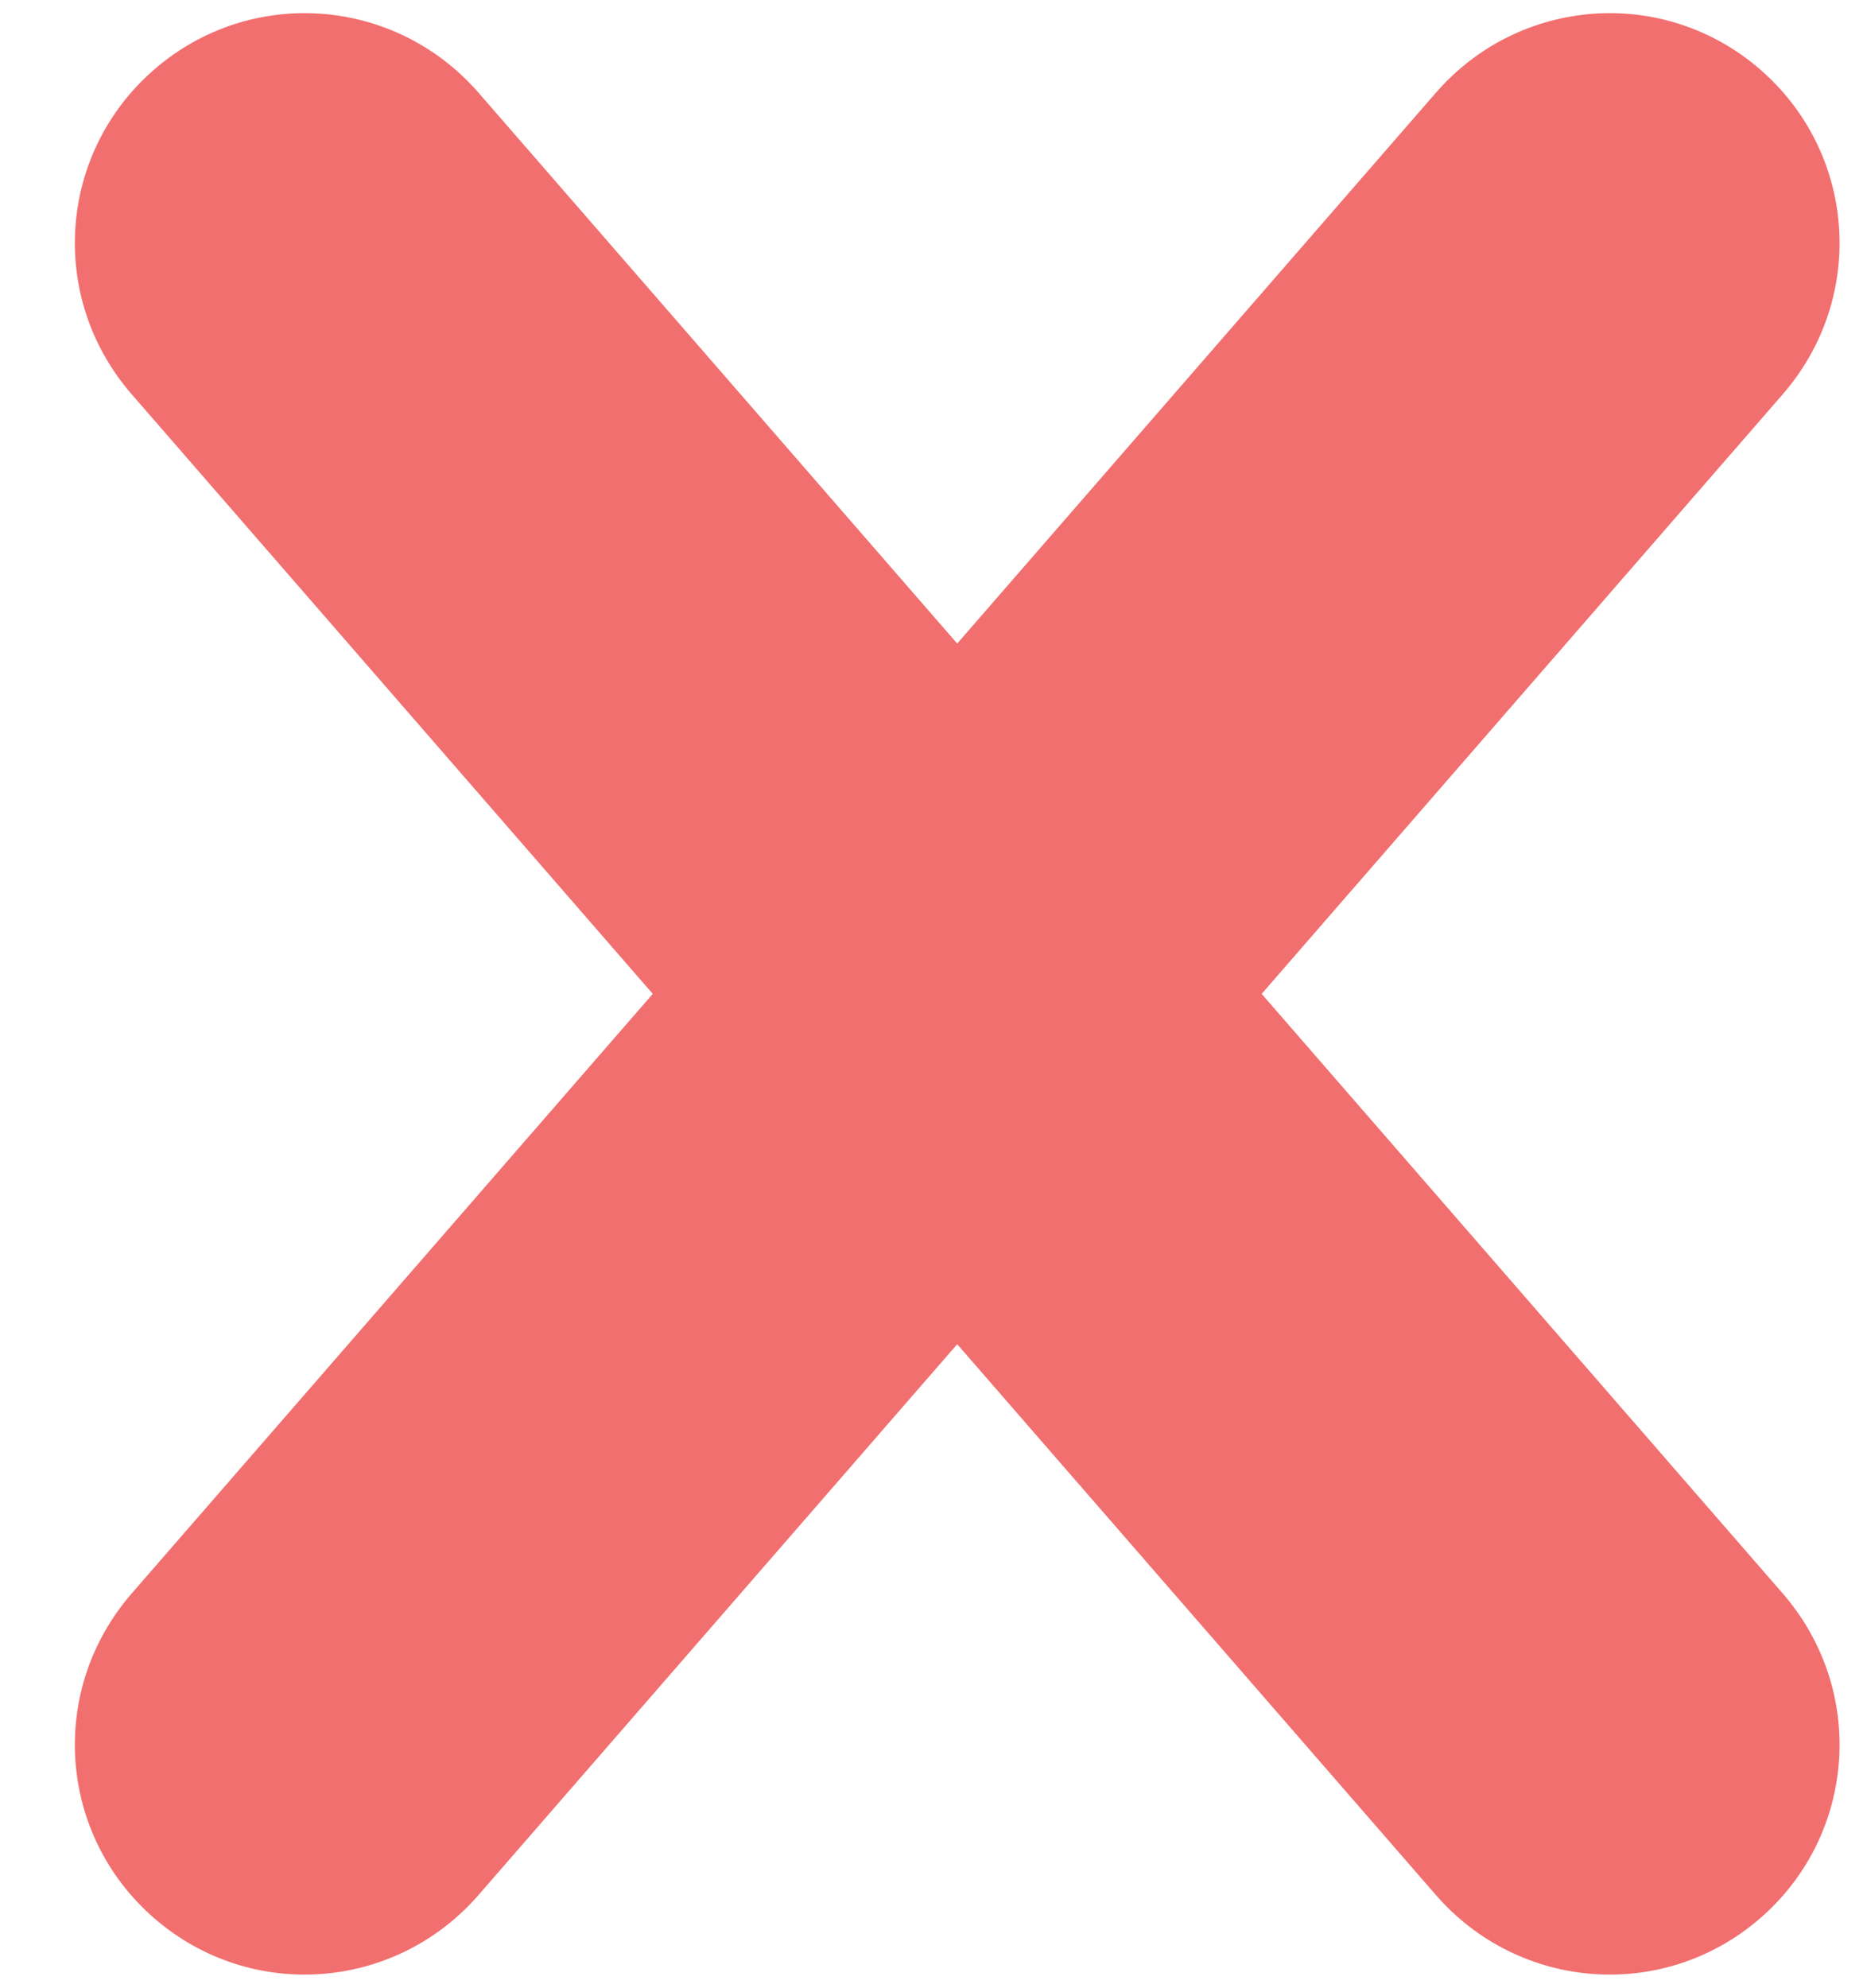
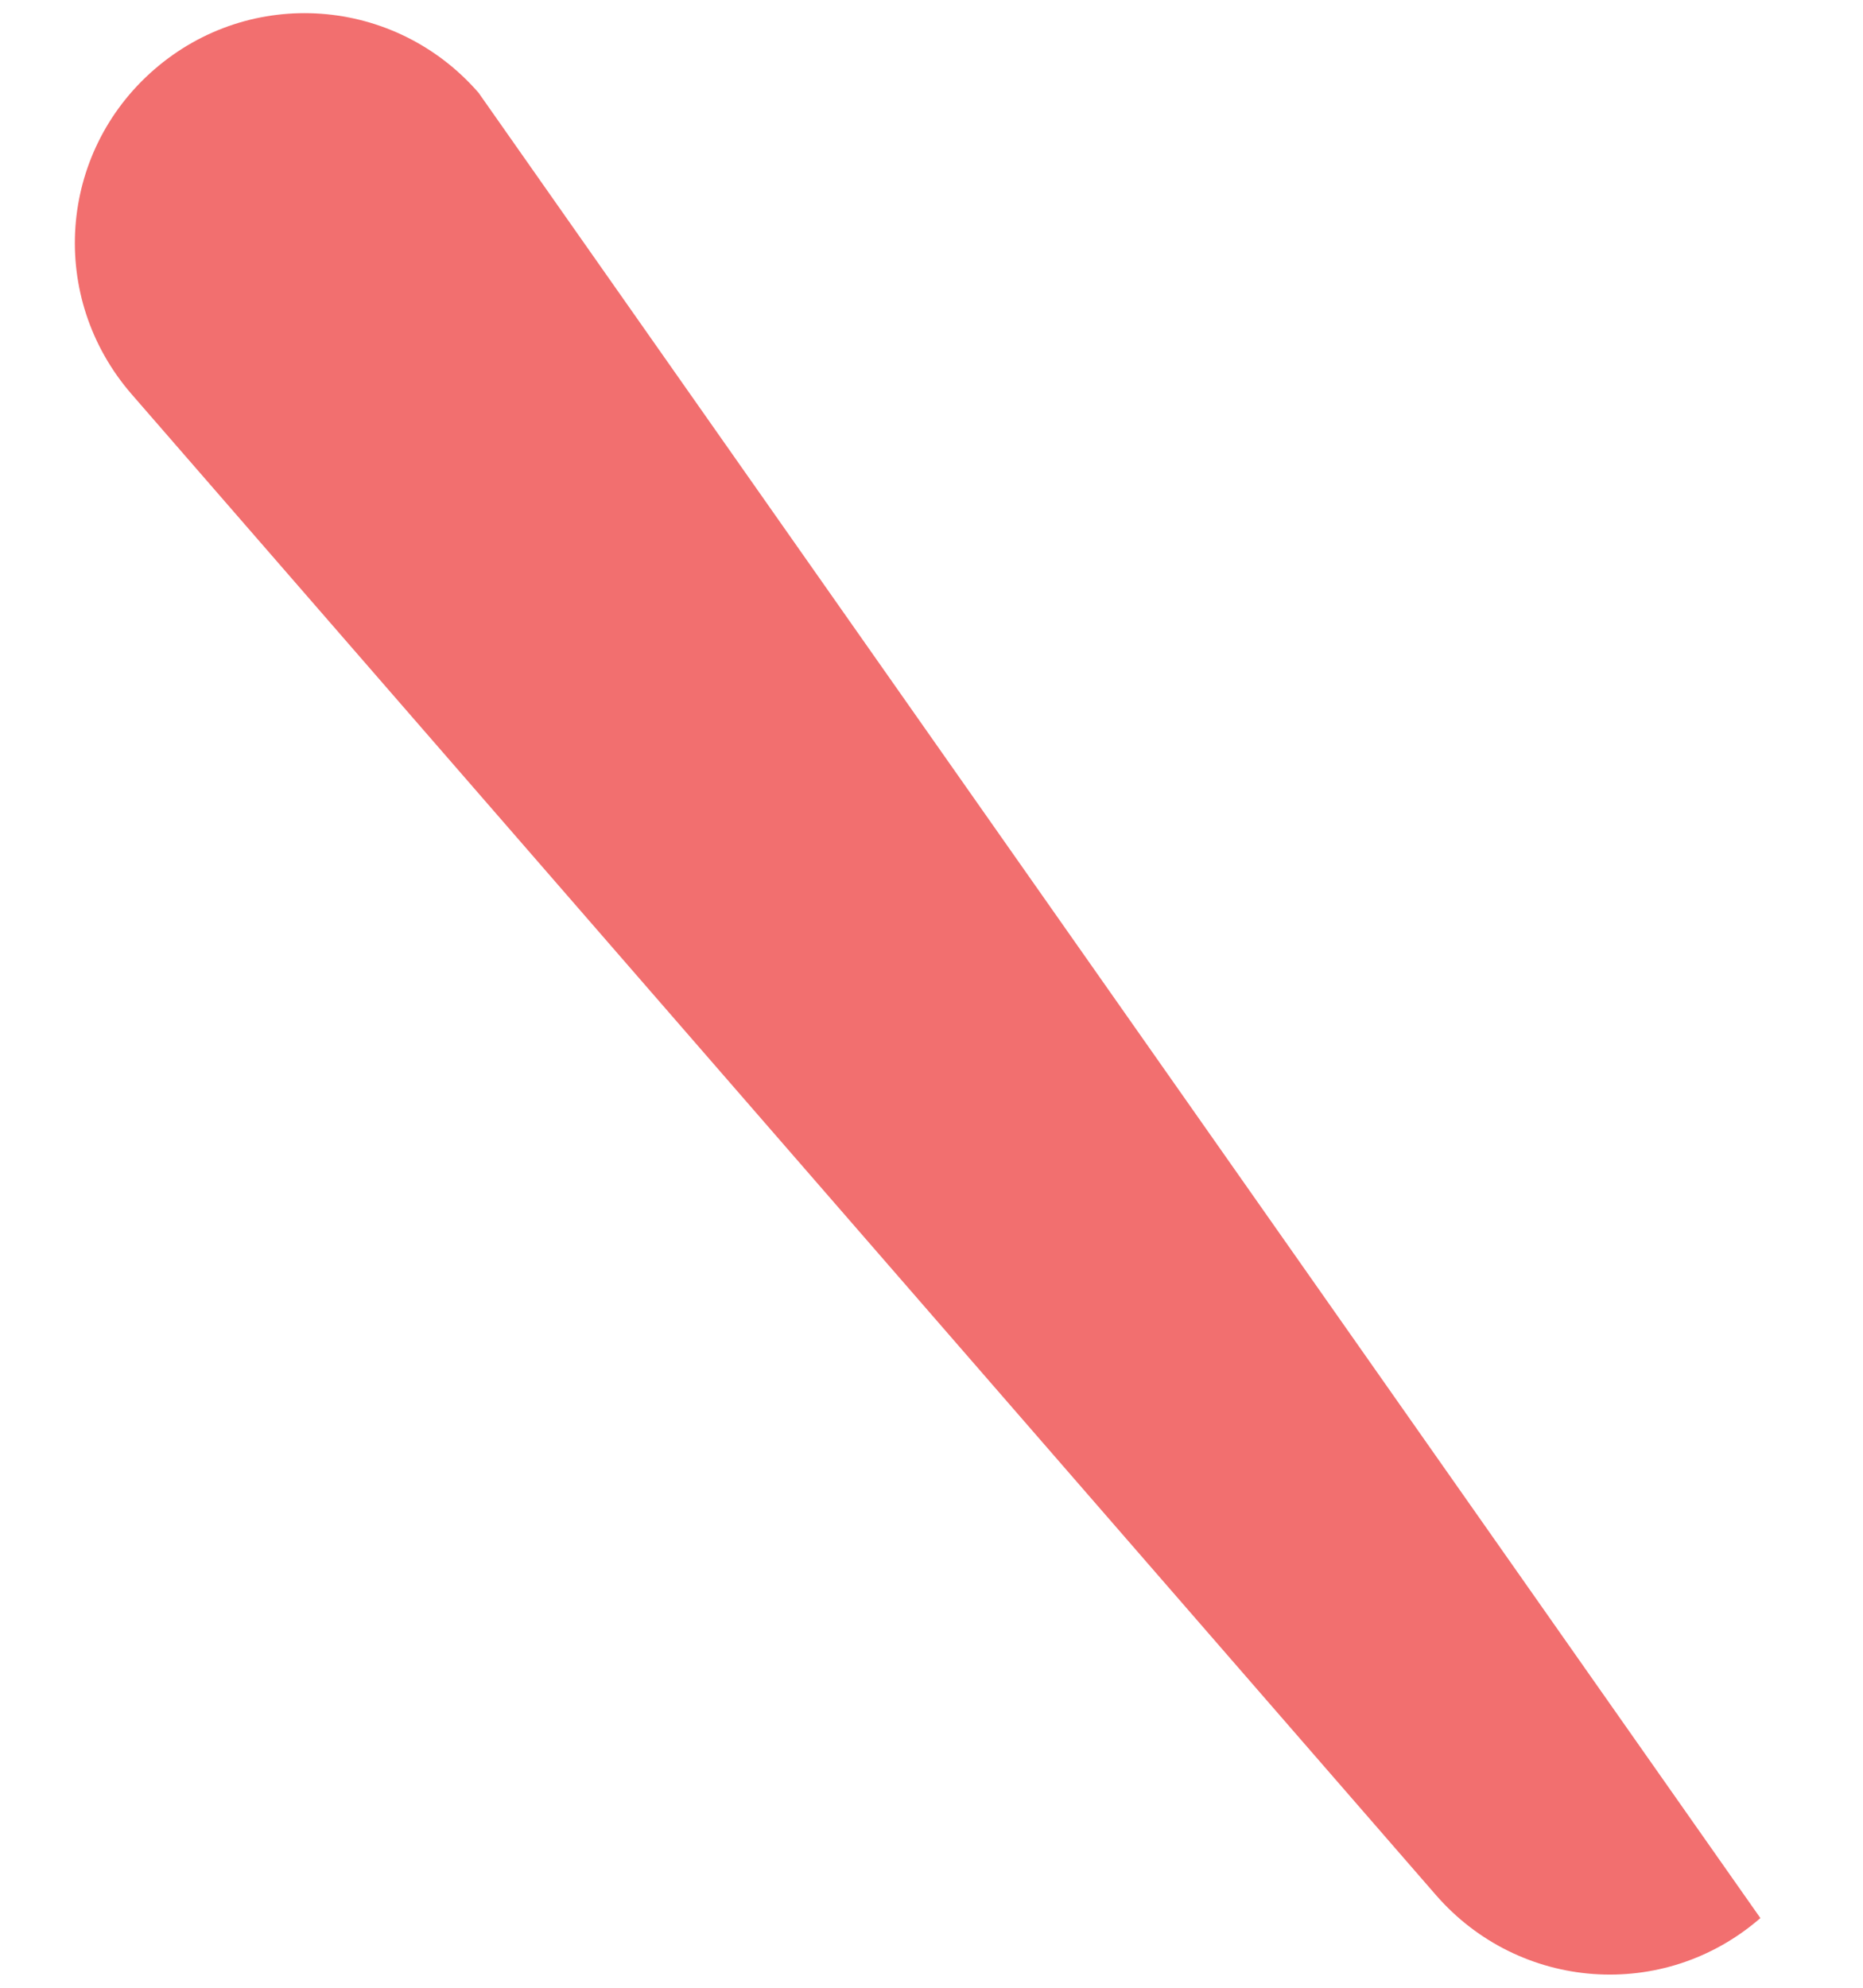
<svg xmlns="http://www.w3.org/2000/svg" width="15px" height="16px" viewBox="0 0 15 16" version="1.1">
  <title>Group 26</title>
  <desc>Created with Sketch.</desc>
  <g id="Sokrates-Website" stroke="none" stroke-width="1" fill="none" fill-rule="evenodd">
    <g id="Sokrates-11.3---My-subscription-error-message" transform="translate(-657, -195)" fill="#F26F6F">
      <g id="Group-9" transform="translate(558, -72)">
        <g id="Group-26" transform="translate(98, 266)">
-           <path d="M6.857,0.998 C6.857,-0.027 7.678,-0.857 8.707,-0.857 L8.707,-0.857 C9.729,-0.857 10.557,-0.035 10.557,0.998 L10.557,17.002 C10.557,18.027 9.736,18.857 8.707,18.857 L8.707,18.857 C7.685,18.857 6.857,18.035 6.857,17.002 L6.857,0.998 Z" id="Rectangle-9" transform="translate(8.707, 9) rotate(41) translate(-8.707, -9) " />
-           <path d="M6.857,0.998 C6.857,-0.027 7.678,-0.857 8.707,-0.857 L8.707,-0.857 C9.729,-0.857 10.557,-0.035 10.557,0.998 L10.557,17.002 C10.557,18.027 9.736,18.857 8.707,18.857 L8.707,18.857 C7.685,18.857 6.857,18.035 6.857,17.002 L6.857,0.998 Z" id="Rectangle-9-Copy" transform="translate(8.707, 9) scale(-1, 1) rotate(41) translate(-8.707, -9) " />
+           <path d="M6.857,0.998 C6.857,-0.027 7.678,-0.857 8.707,-0.857 L8.707,-0.857 C9.729,-0.857 10.557,-0.035 10.557,0.998 L10.557,17.002 C10.557,18.027 9.736,18.857 8.707,18.857 L8.707,18.857 L6.857,0.998 Z" id="Rectangle-9-Copy" transform="translate(8.707, 9) scale(-1, 1) rotate(41) translate(-8.707, -9) " />
        </g>
      </g>
    </g>
  </g>
</svg>